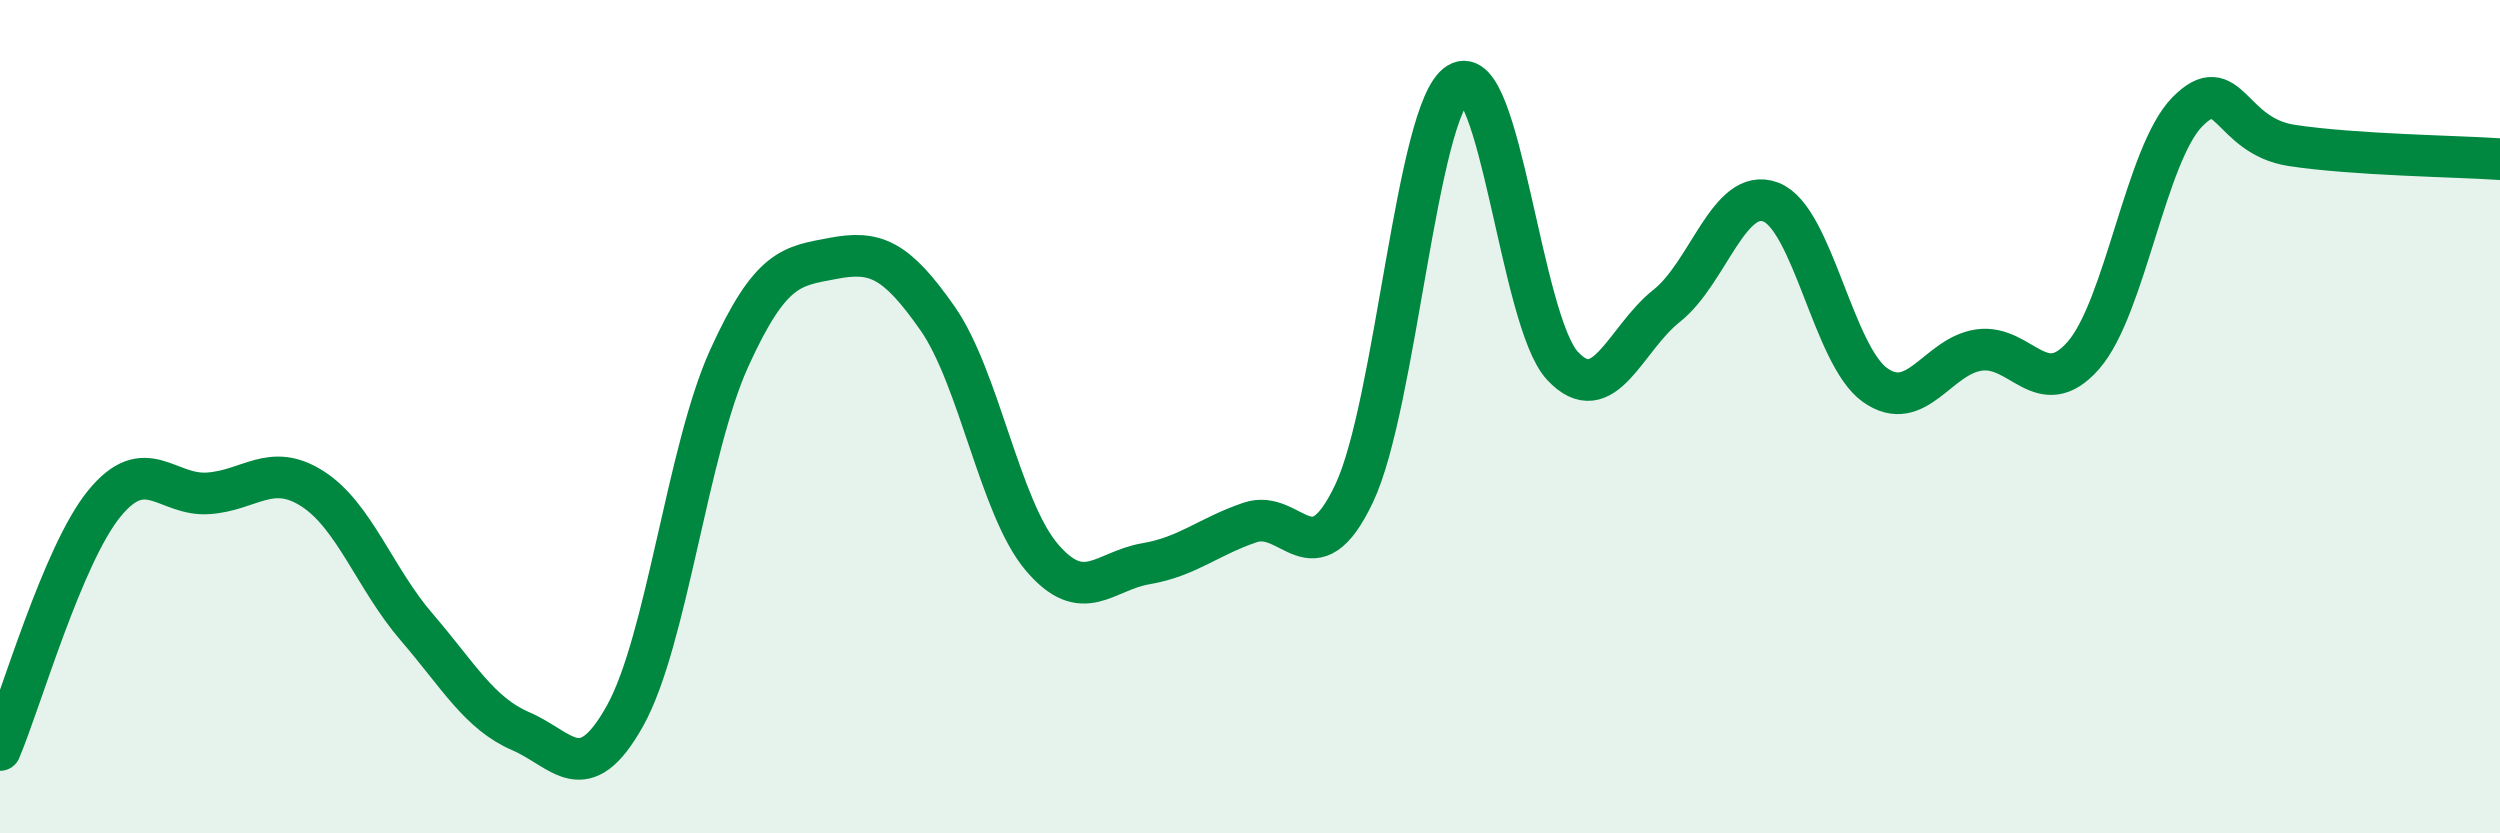
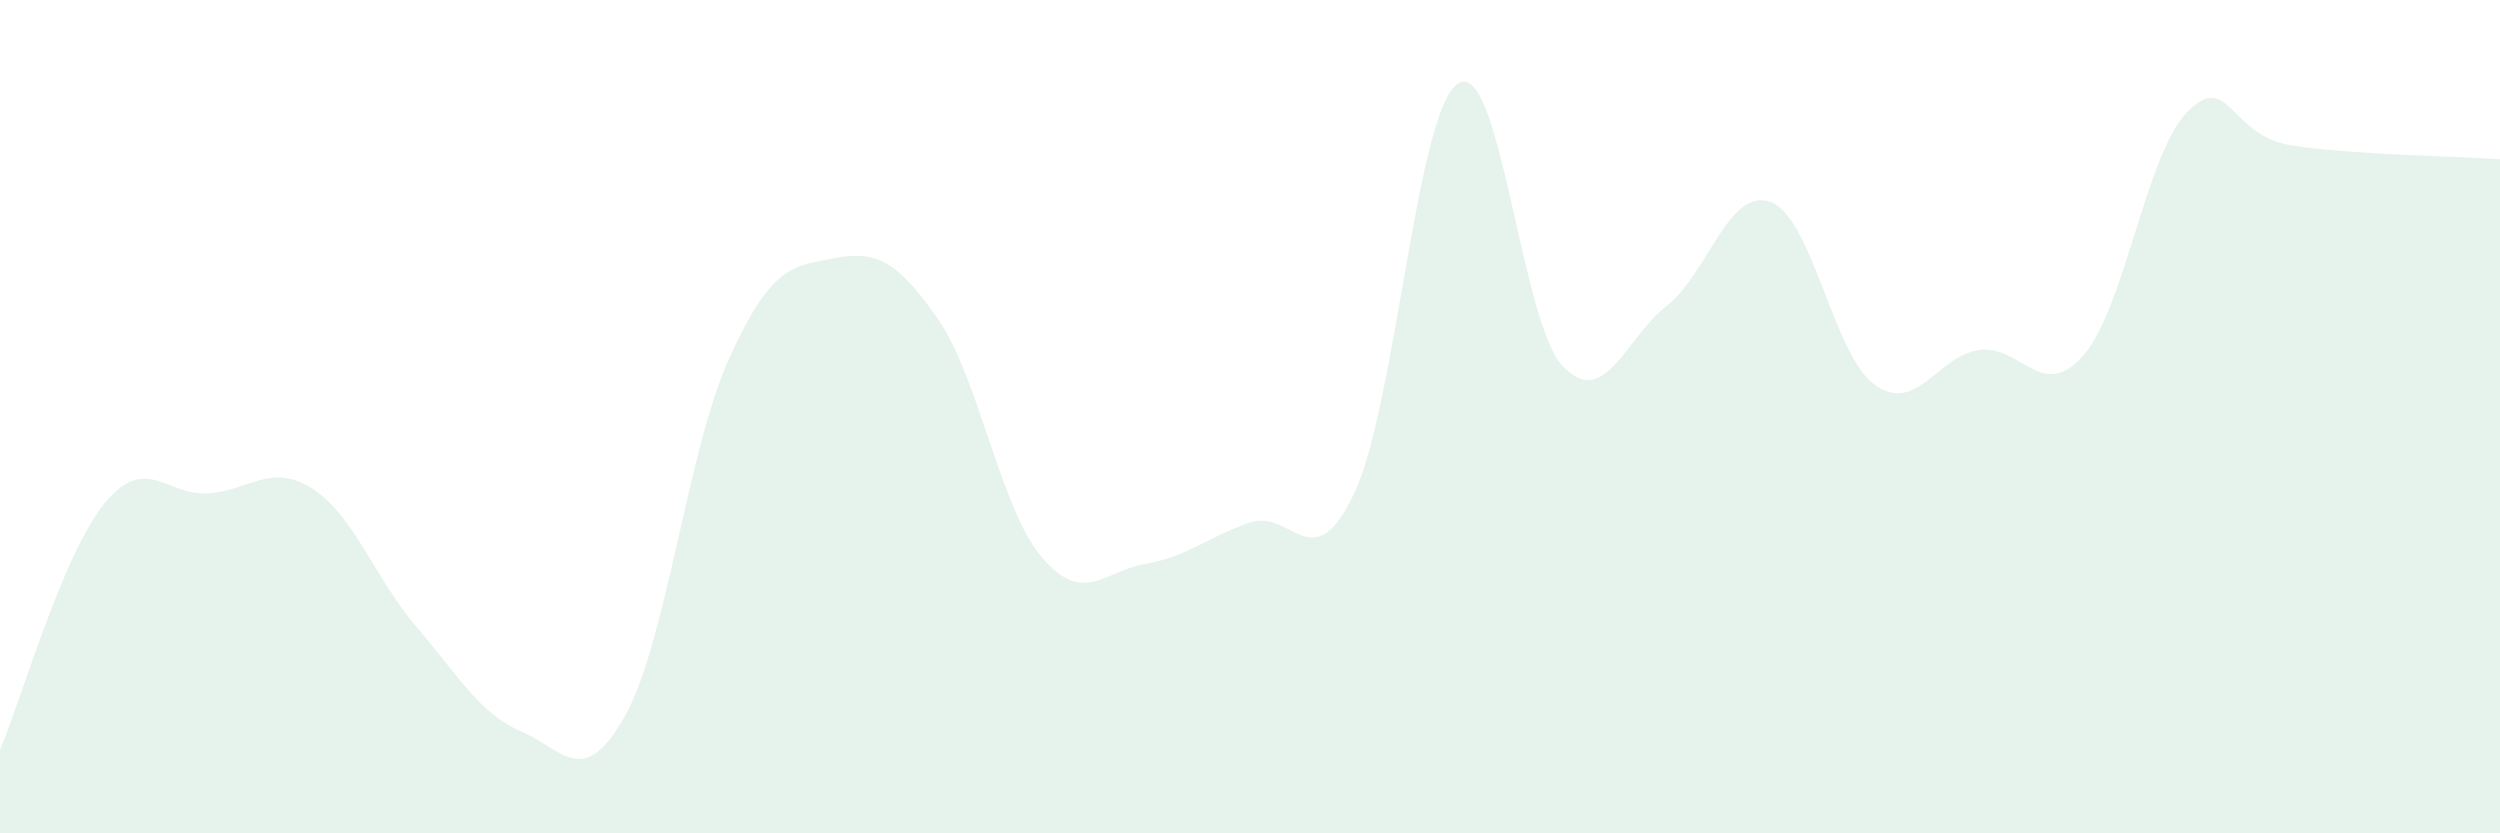
<svg xmlns="http://www.w3.org/2000/svg" width="60" height="20" viewBox="0 0 60 20">
  <path d="M 0,18 C 0.5,16.82 1.5,13.32 2.5,12.09 C 3.5,10.86 4,11.91 5,11.84 C 6,11.77 6.5,11.09 7.5,11.73 C 8.5,12.37 9,13.89 10,15.05 C 11,16.21 11.5,17.12 12.5,17.55 C 13.5,17.98 14,18.97 15,17.18 C 16,15.39 16.5,10.8 17.5,8.6 C 18.5,6.4 19,6.39 20,6.2 C 21,6.01 21.5,6.21 22.5,7.64 C 23.5,9.07 24,12.19 25,13.37 C 26,14.55 26.5,13.7 27.5,13.53 C 28.5,13.36 29,12.88 30,12.54 C 31,12.2 31.5,13.95 32.5,11.84 C 33.5,9.73 34,2.61 35,2 C 36,1.39 36.5,7.71 37.5,8.78 C 38.5,9.85 39,8.13 40,7.34 C 41,6.55 41.5,4.47 42.5,4.85 C 43.5,5.23 44,8.53 45,9.24 C 46,9.95 46.5,8.54 47.5,8.4 C 48.5,8.26 49,9.67 50,8.53 C 51,7.39 51.5,3.69 52.5,2.68 C 53.5,1.67 53.5,3.26 55,3.49 C 56.5,3.72 59,3.75 60,3.82L60 20L0 20Z" fill="#008740" opacity="0.1" stroke-linecap="round" stroke-linejoin="round" />
-   <path d="M 0,18 C 0.5,16.82 1.5,13.32 2.5,12.09 C 3.5,10.86 4,11.91 5,11.84 C 6,11.77 6.5,11.09 7.5,11.73 C 8.5,12.37 9,13.89 10,15.05 C 11,16.21 11.5,17.12 12.5,17.55 C 13.5,17.98 14,18.97 15,17.18 C 16,15.39 16.5,10.8 17.5,8.6 C 18.5,6.4 19,6.39 20,6.2 C 21,6.01 21.5,6.21 22.5,7.64 C 23.5,9.07 24,12.19 25,13.37 C 26,14.55 26.5,13.7 27.5,13.53 C 28.5,13.36 29,12.88 30,12.54 C 31,12.2 31.5,13.95 32.5,11.84 C 33.5,9.73 34,2.61 35,2 C 36,1.39 36.5,7.71 37.5,8.78 C 38.5,9.85 39,8.13 40,7.34 C 41,6.55 41.5,4.47 42.5,4.85 C 43.5,5.23 44,8.53 45,9.24 C 46,9.95 46.5,8.54 47.5,8.4 C 48.5,8.26 49,9.67 50,8.53 C 51,7.39 51.5,3.69 52.5,2.68 C 53.5,1.67 53.5,3.26 55,3.49 C 56.5,3.72 59,3.75 60,3.82" stroke="#008740" stroke-width="1" fill="none" stroke-linecap="round" stroke-linejoin="round" />
</svg>